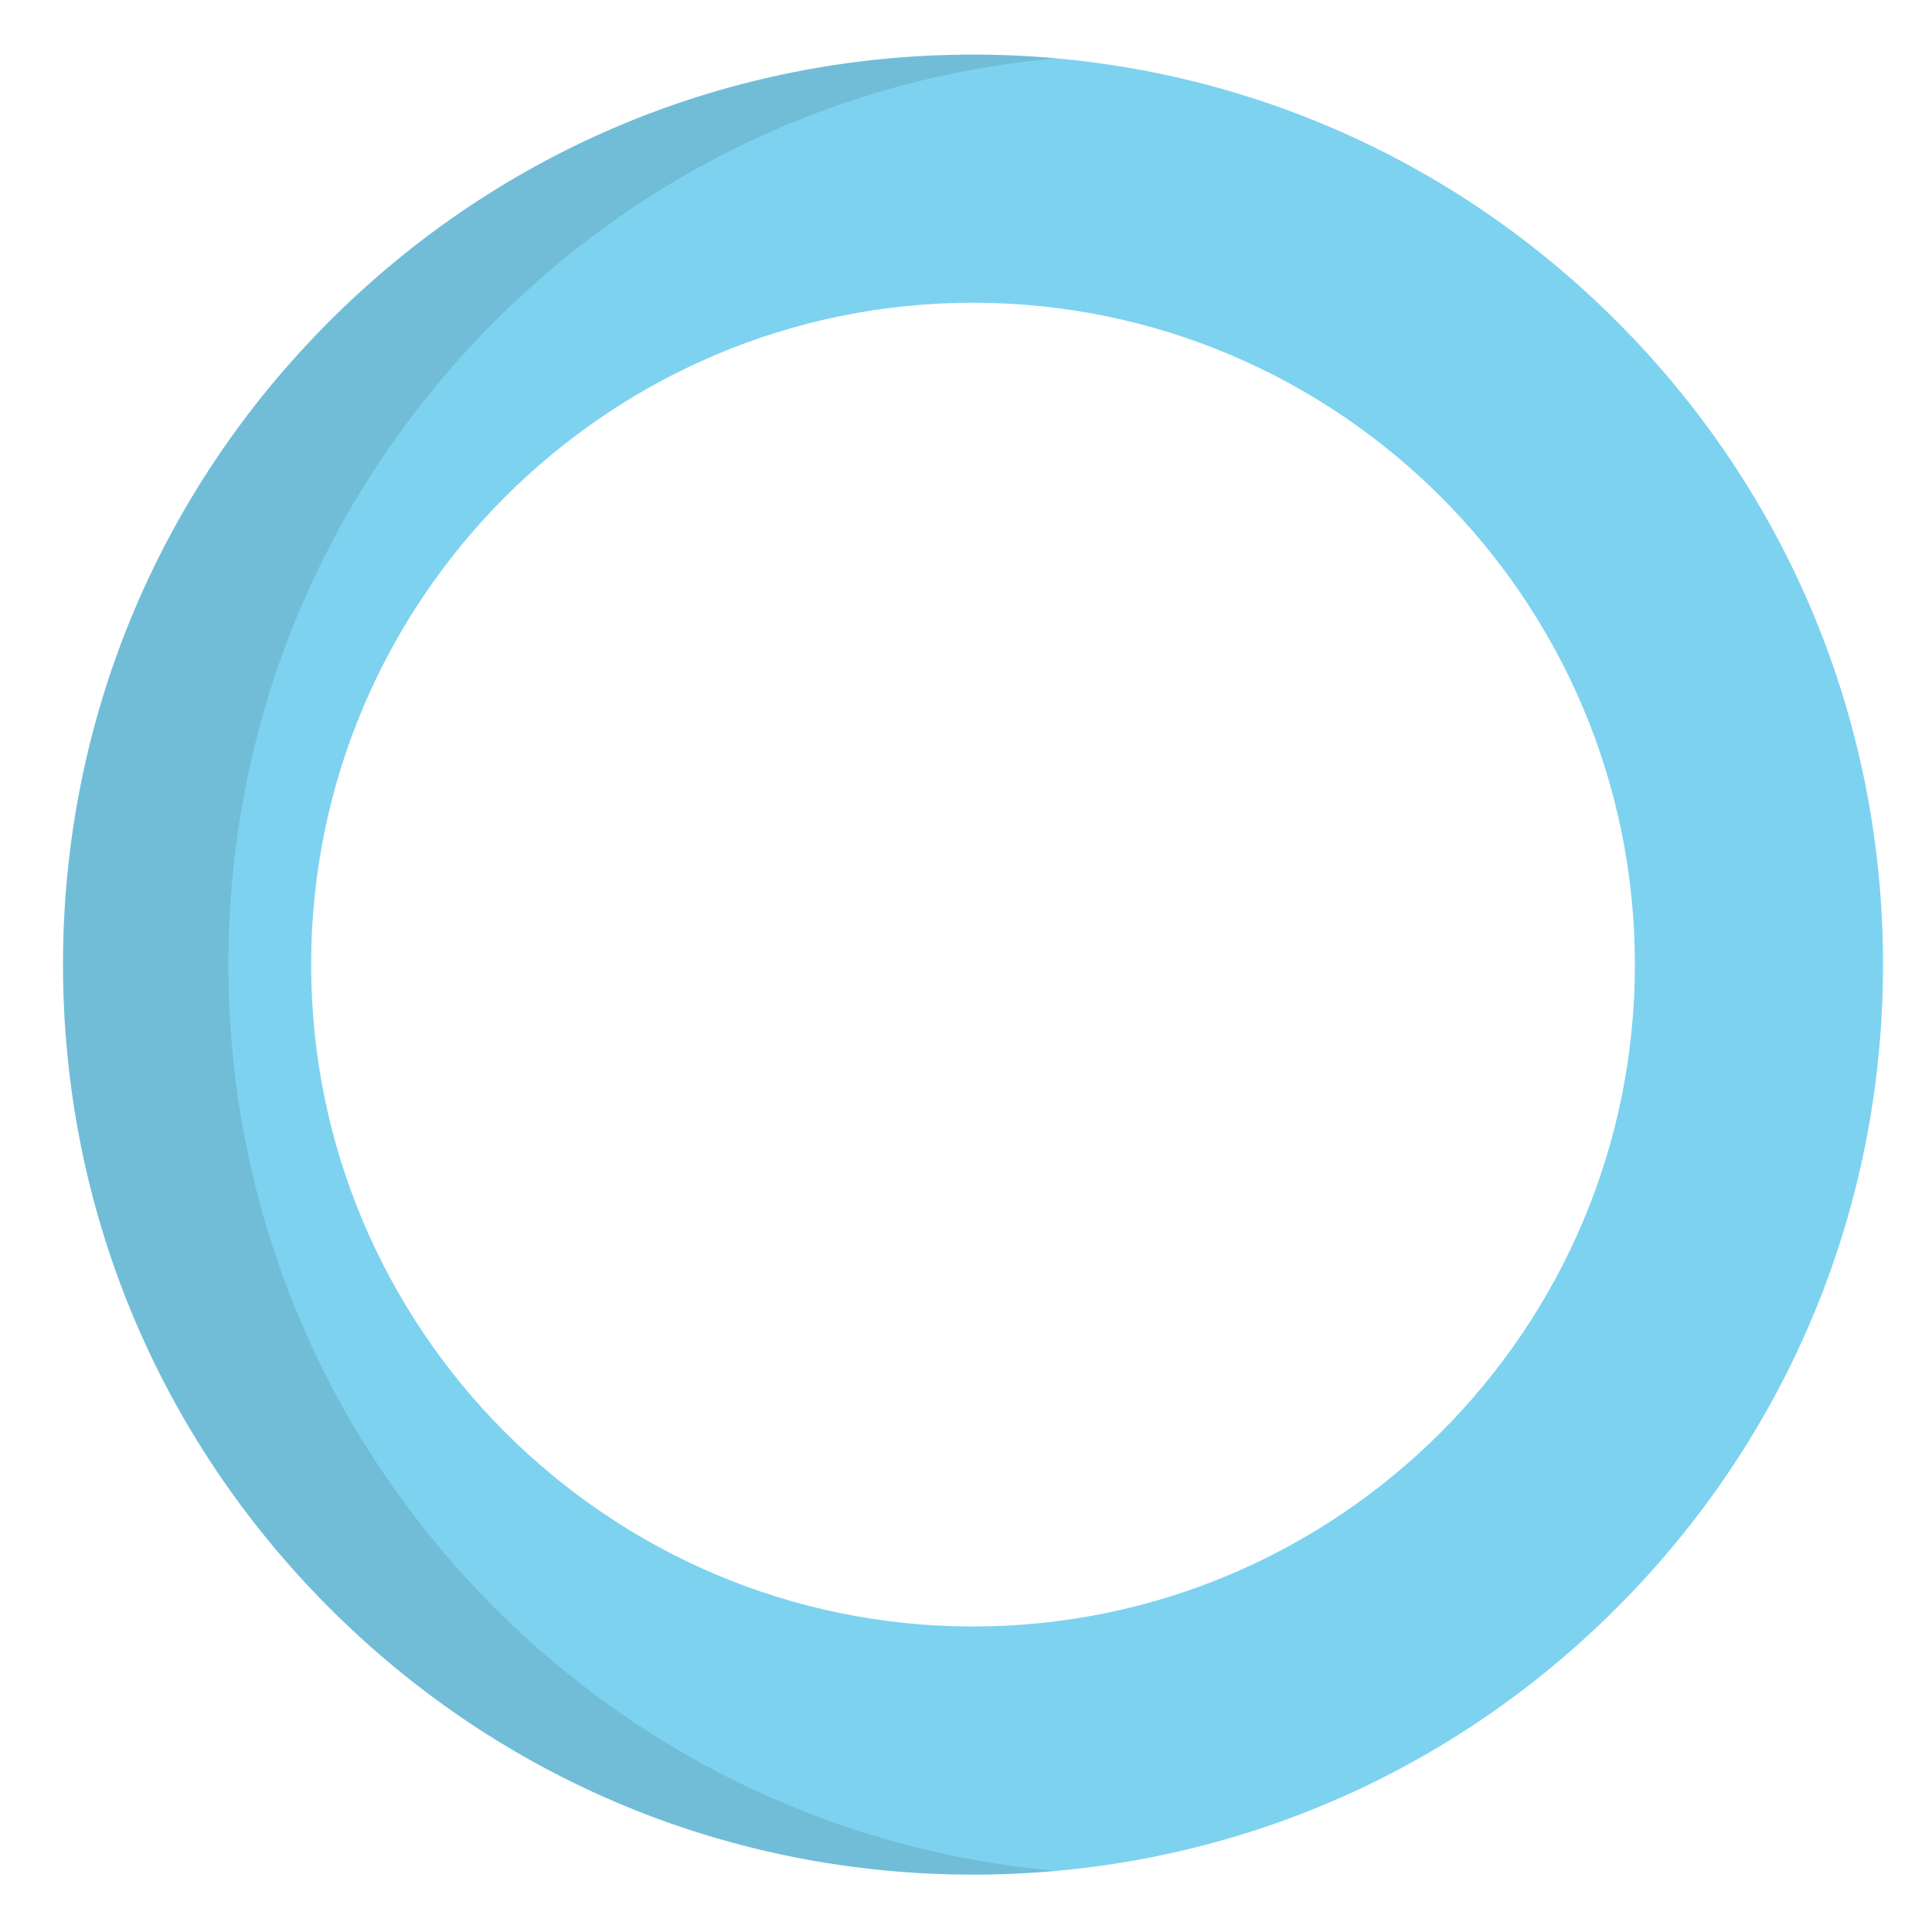
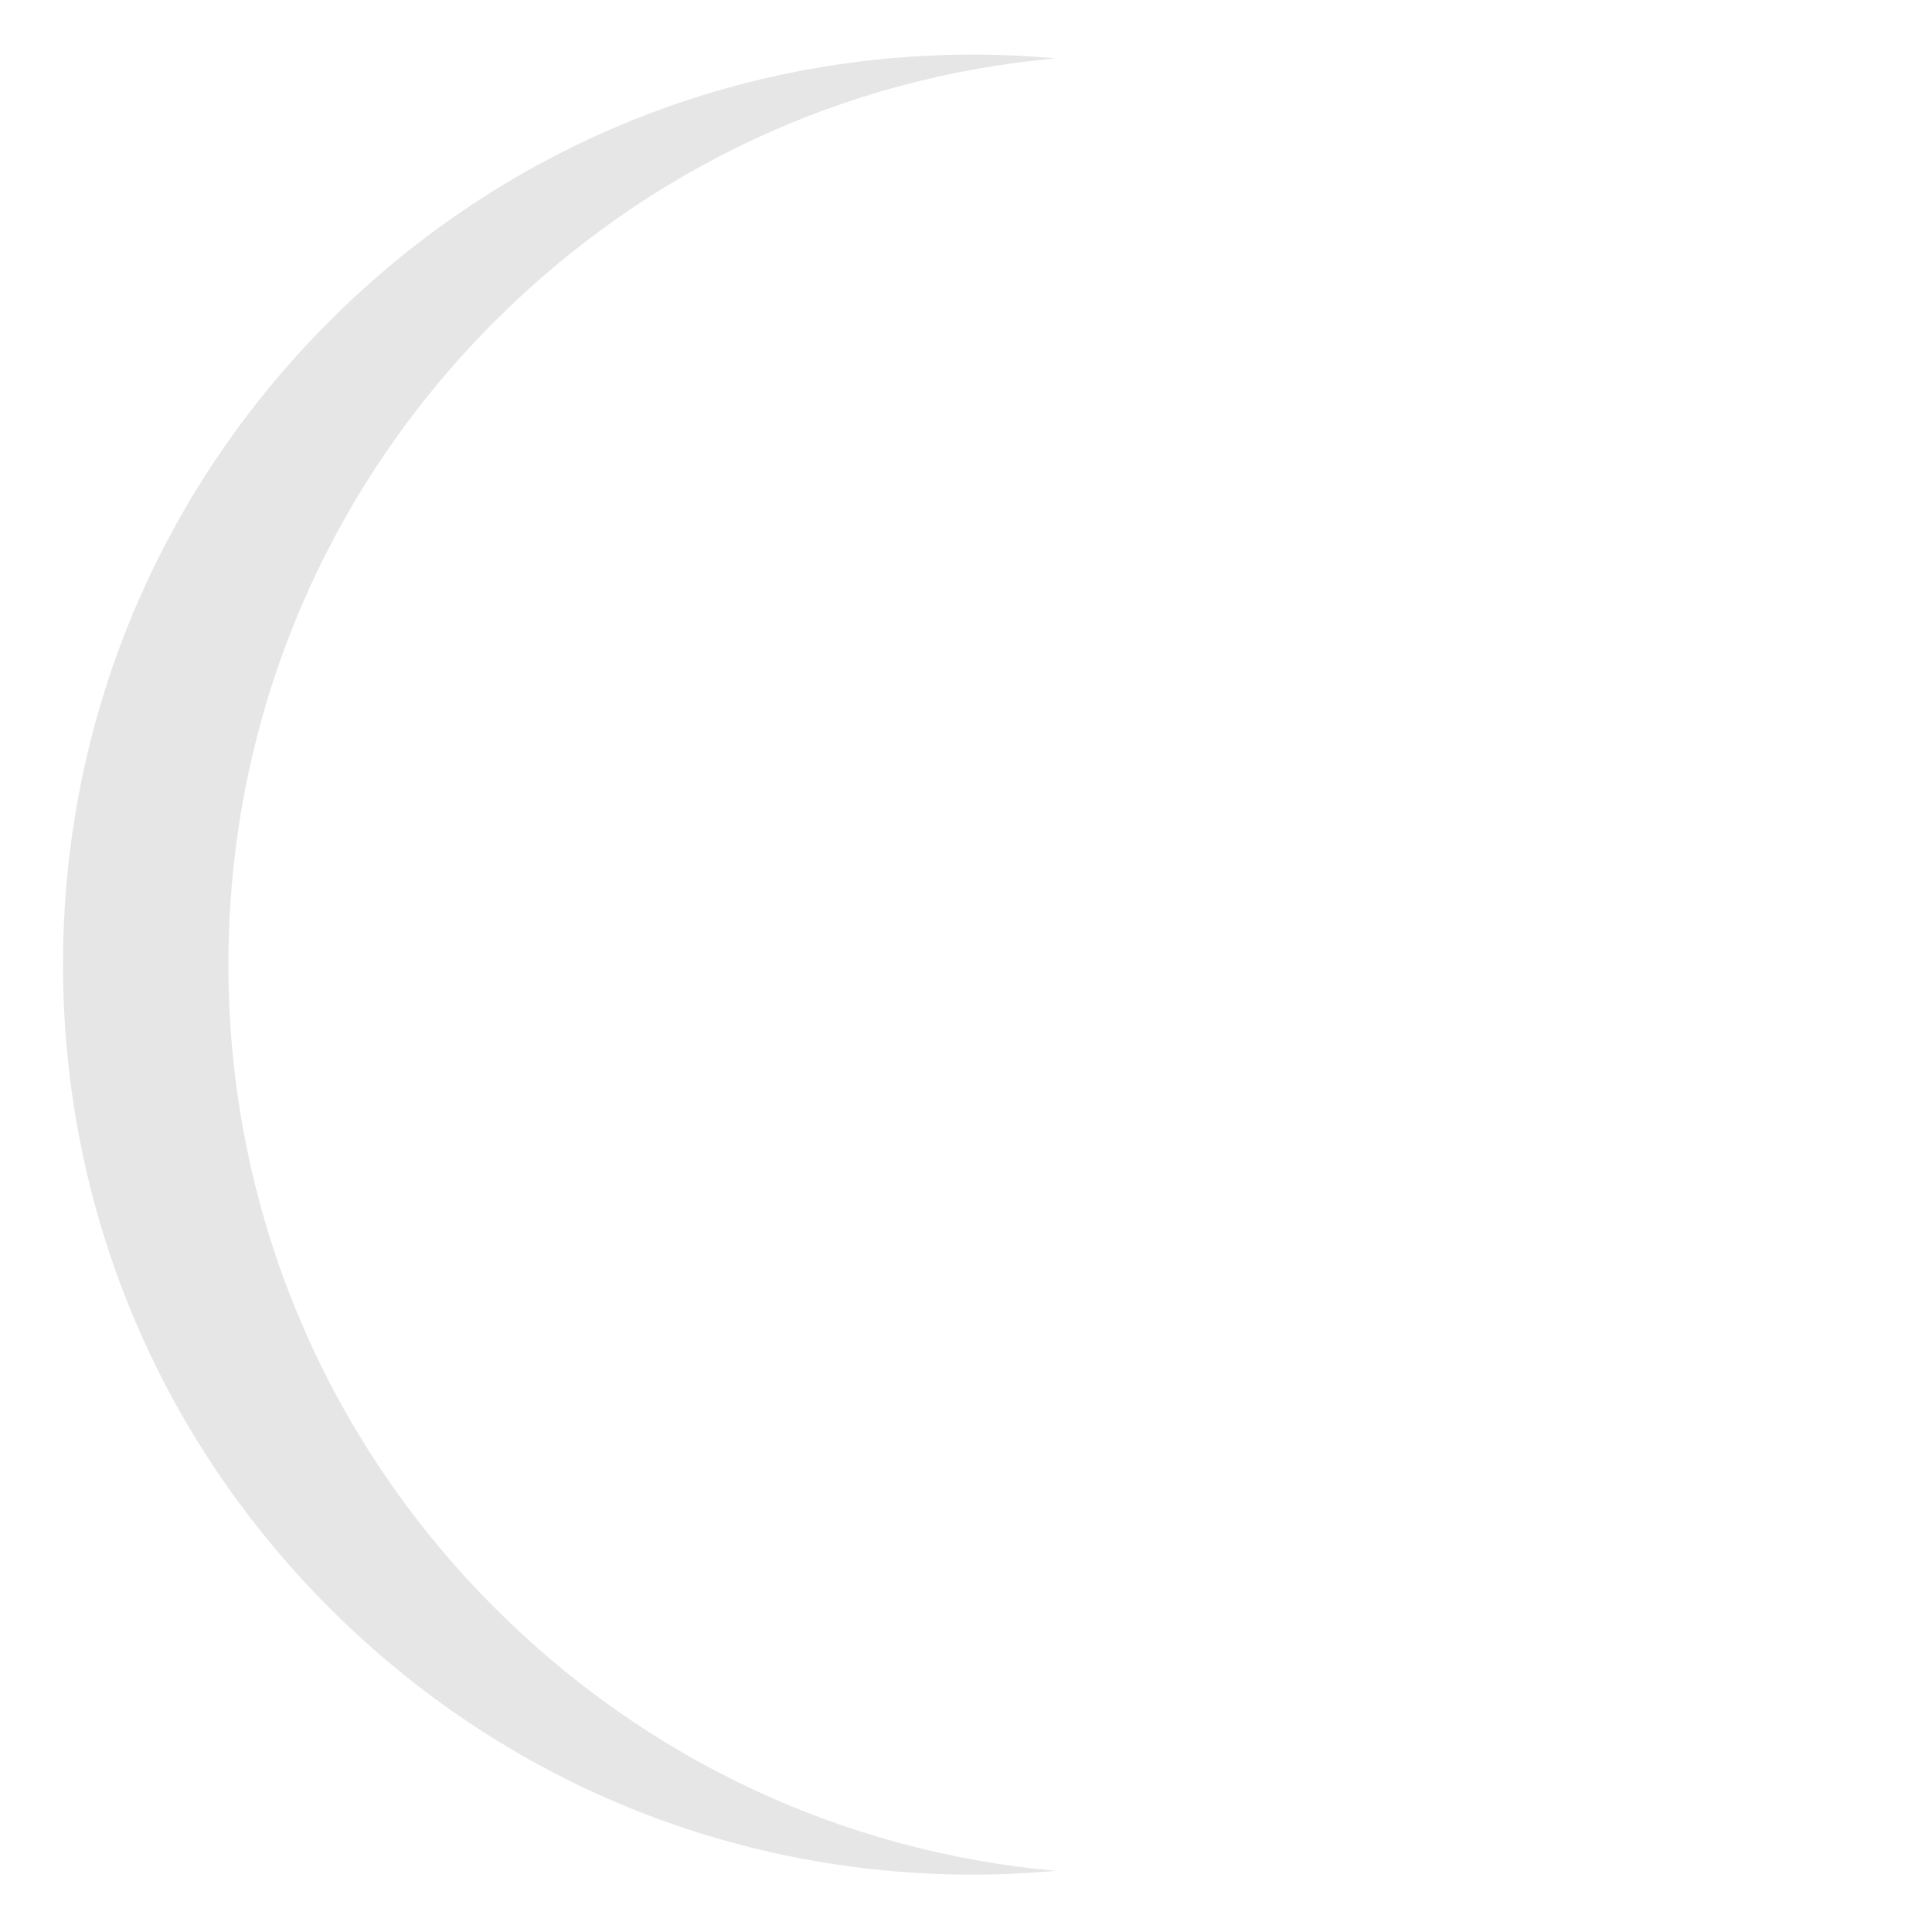
<svg xmlns="http://www.w3.org/2000/svg" width="23" height="23" viewBox="0 0 23 23" fill="none">
-   <path d="M11.583 22.317C8.69 22.317 5.969 21.19 3.923 19.143C1.877 17.097 0.75 14.377 0.75 11.483C0.75 8.59 1.877 5.869 3.923 3.823C5.969 1.777 8.69 0.65 11.583 0.65C14.477 0.65 17.198 1.777 19.244 3.823C21.29 5.869 22.417 8.59 22.417 11.483C22.417 14.377 21.29 17.097 19.244 19.144C17.198 21.19 14.477 22.317 11.583 22.317ZM11.583 3.604C7.239 3.604 3.704 7.138 3.704 11.483C3.704 15.828 7.239 19.363 11.583 19.363C15.928 19.363 19.463 15.828 19.463 11.483C19.463 7.138 15.928 3.604 11.583 3.604Z" fill="#7DD2F0" />
  <g opacity="0.1">
    <path d="M5.892 19.143C3.846 17.097 2.719 14.377 2.719 11.483C2.719 8.59 3.846 5.869 5.892 3.823C7.704 2.011 10.046 0.92 12.568 0.695C12.242 0.665 11.914 0.65 11.583 0.65C8.69 0.65 5.969 1.777 3.923 3.823C1.877 5.869 0.75 8.59 0.75 11.483C0.75 14.377 1.877 17.097 3.923 19.143C5.969 21.19 8.69 22.317 11.583 22.317C11.914 22.317 12.242 22.301 12.568 22.272C10.046 22.046 7.704 20.956 5.892 19.143Z" fill="black" />
  </g>
</svg>